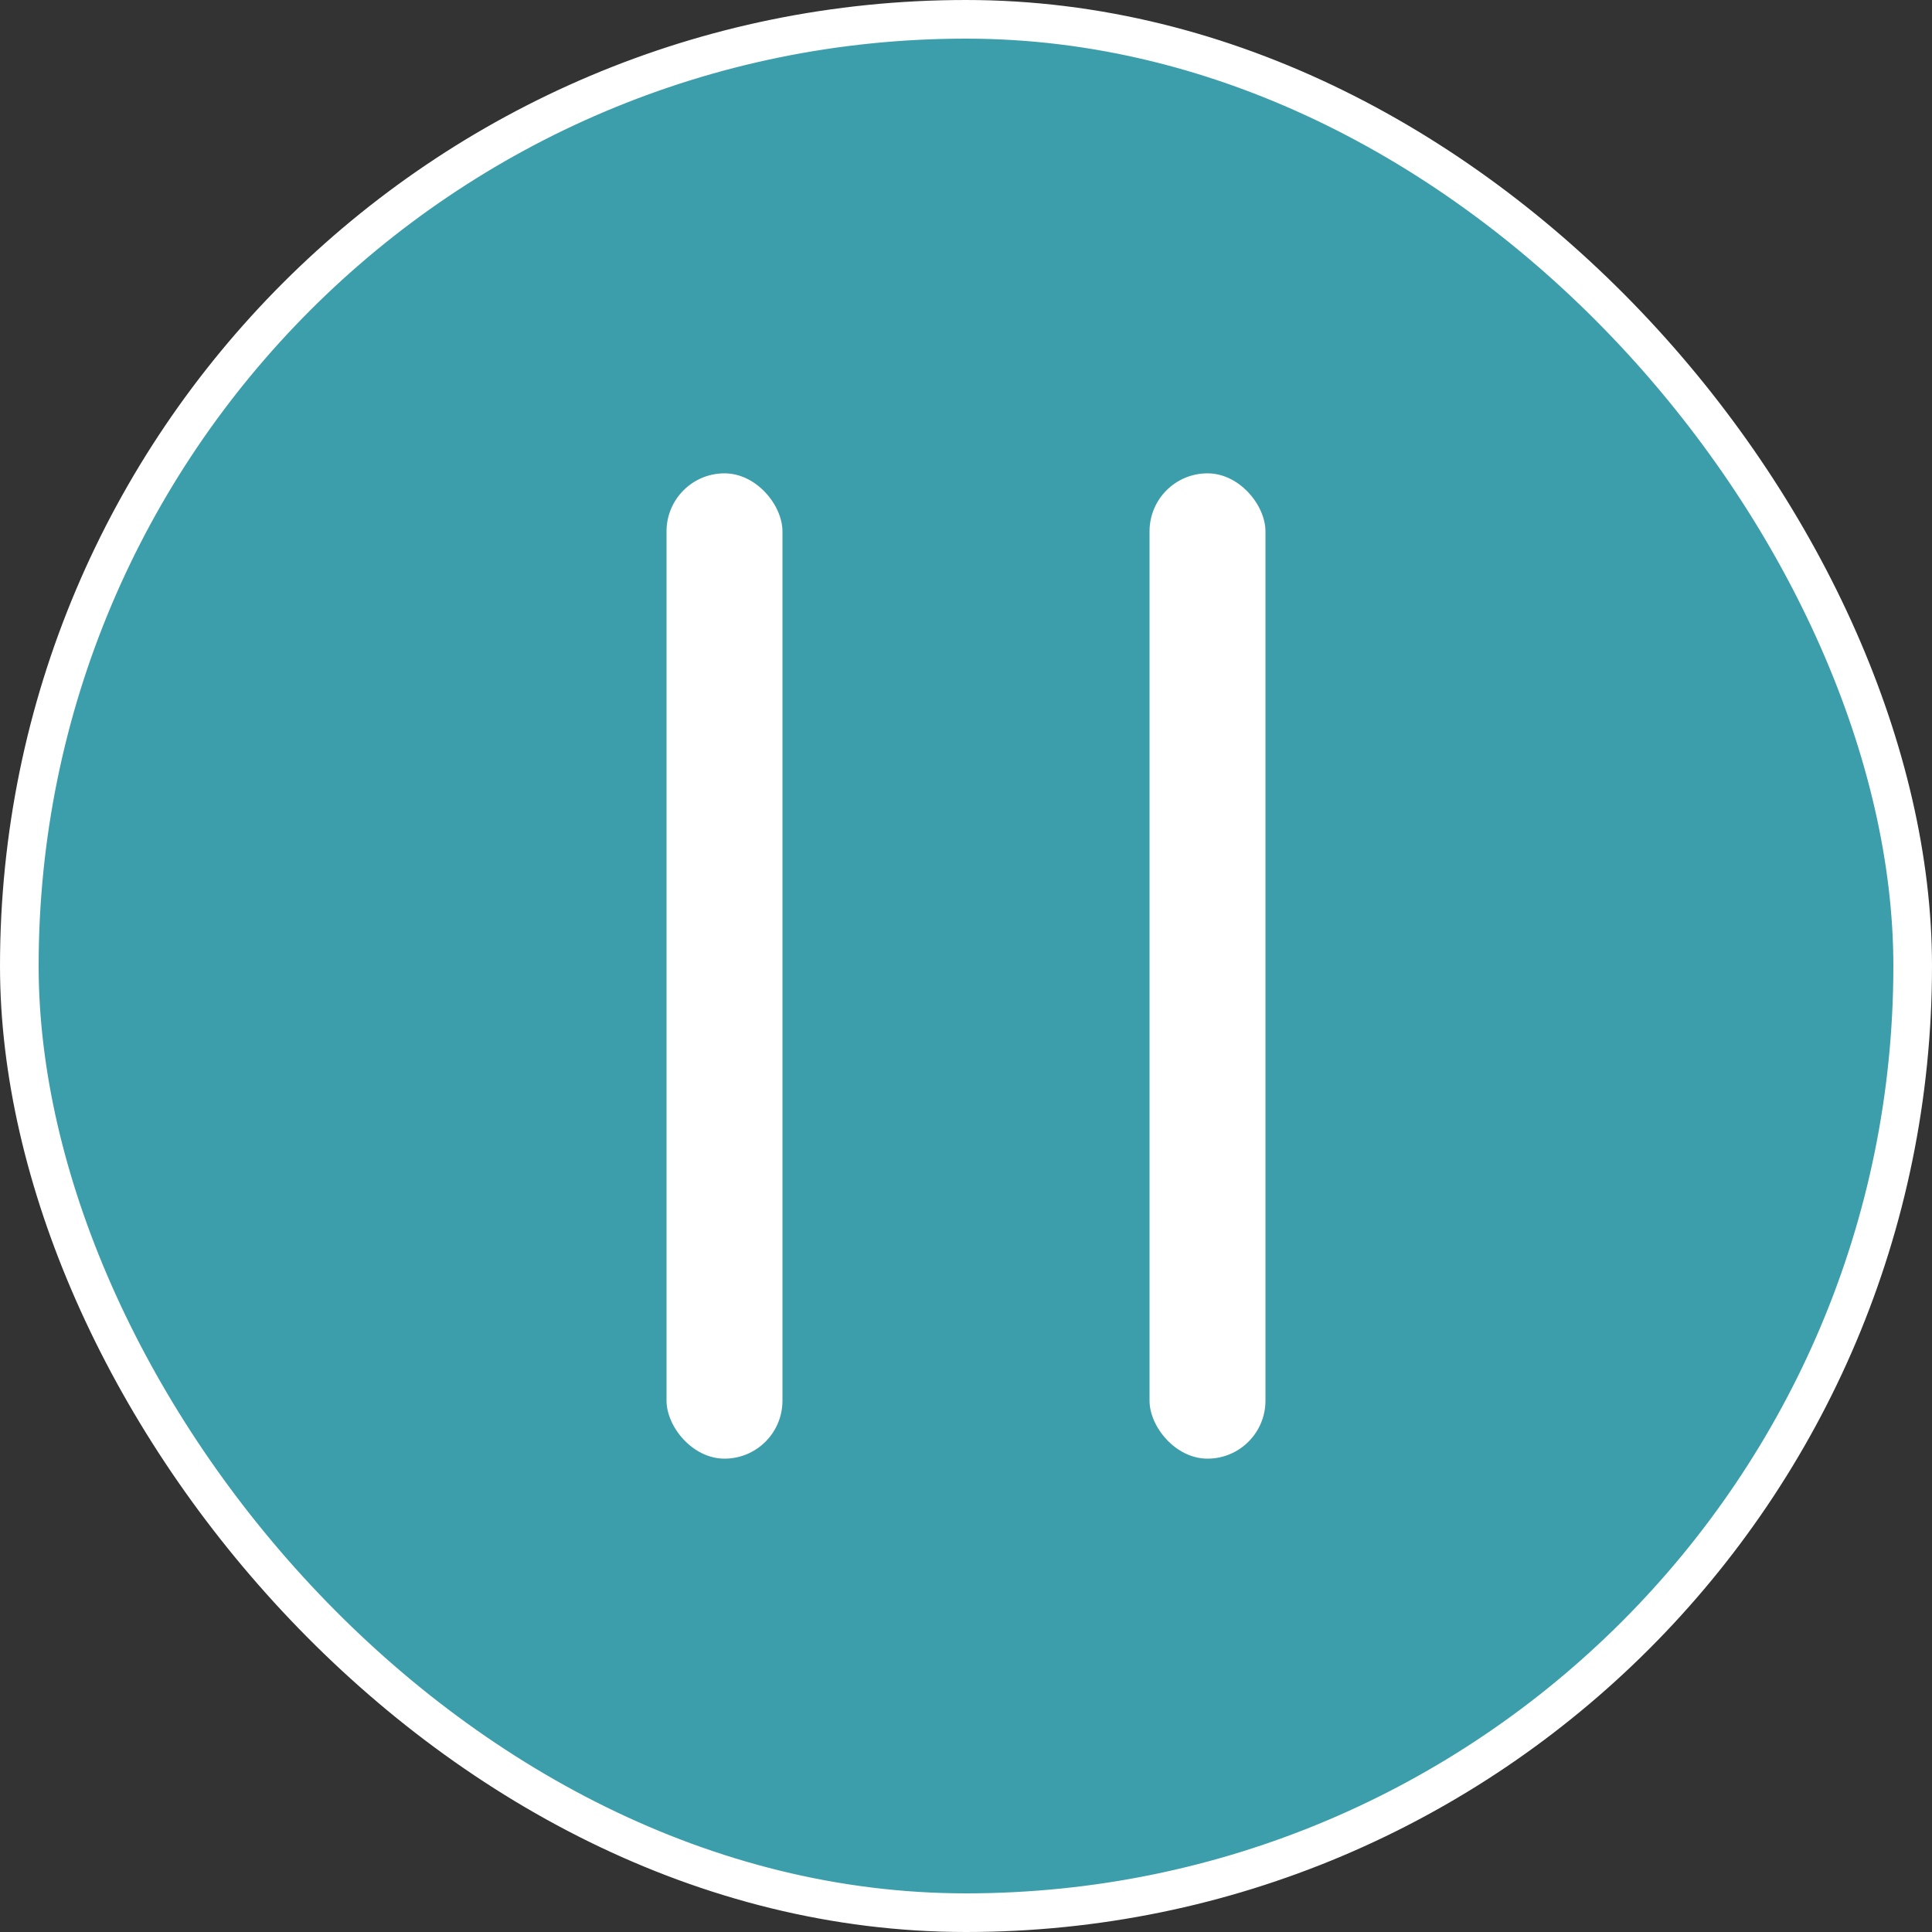
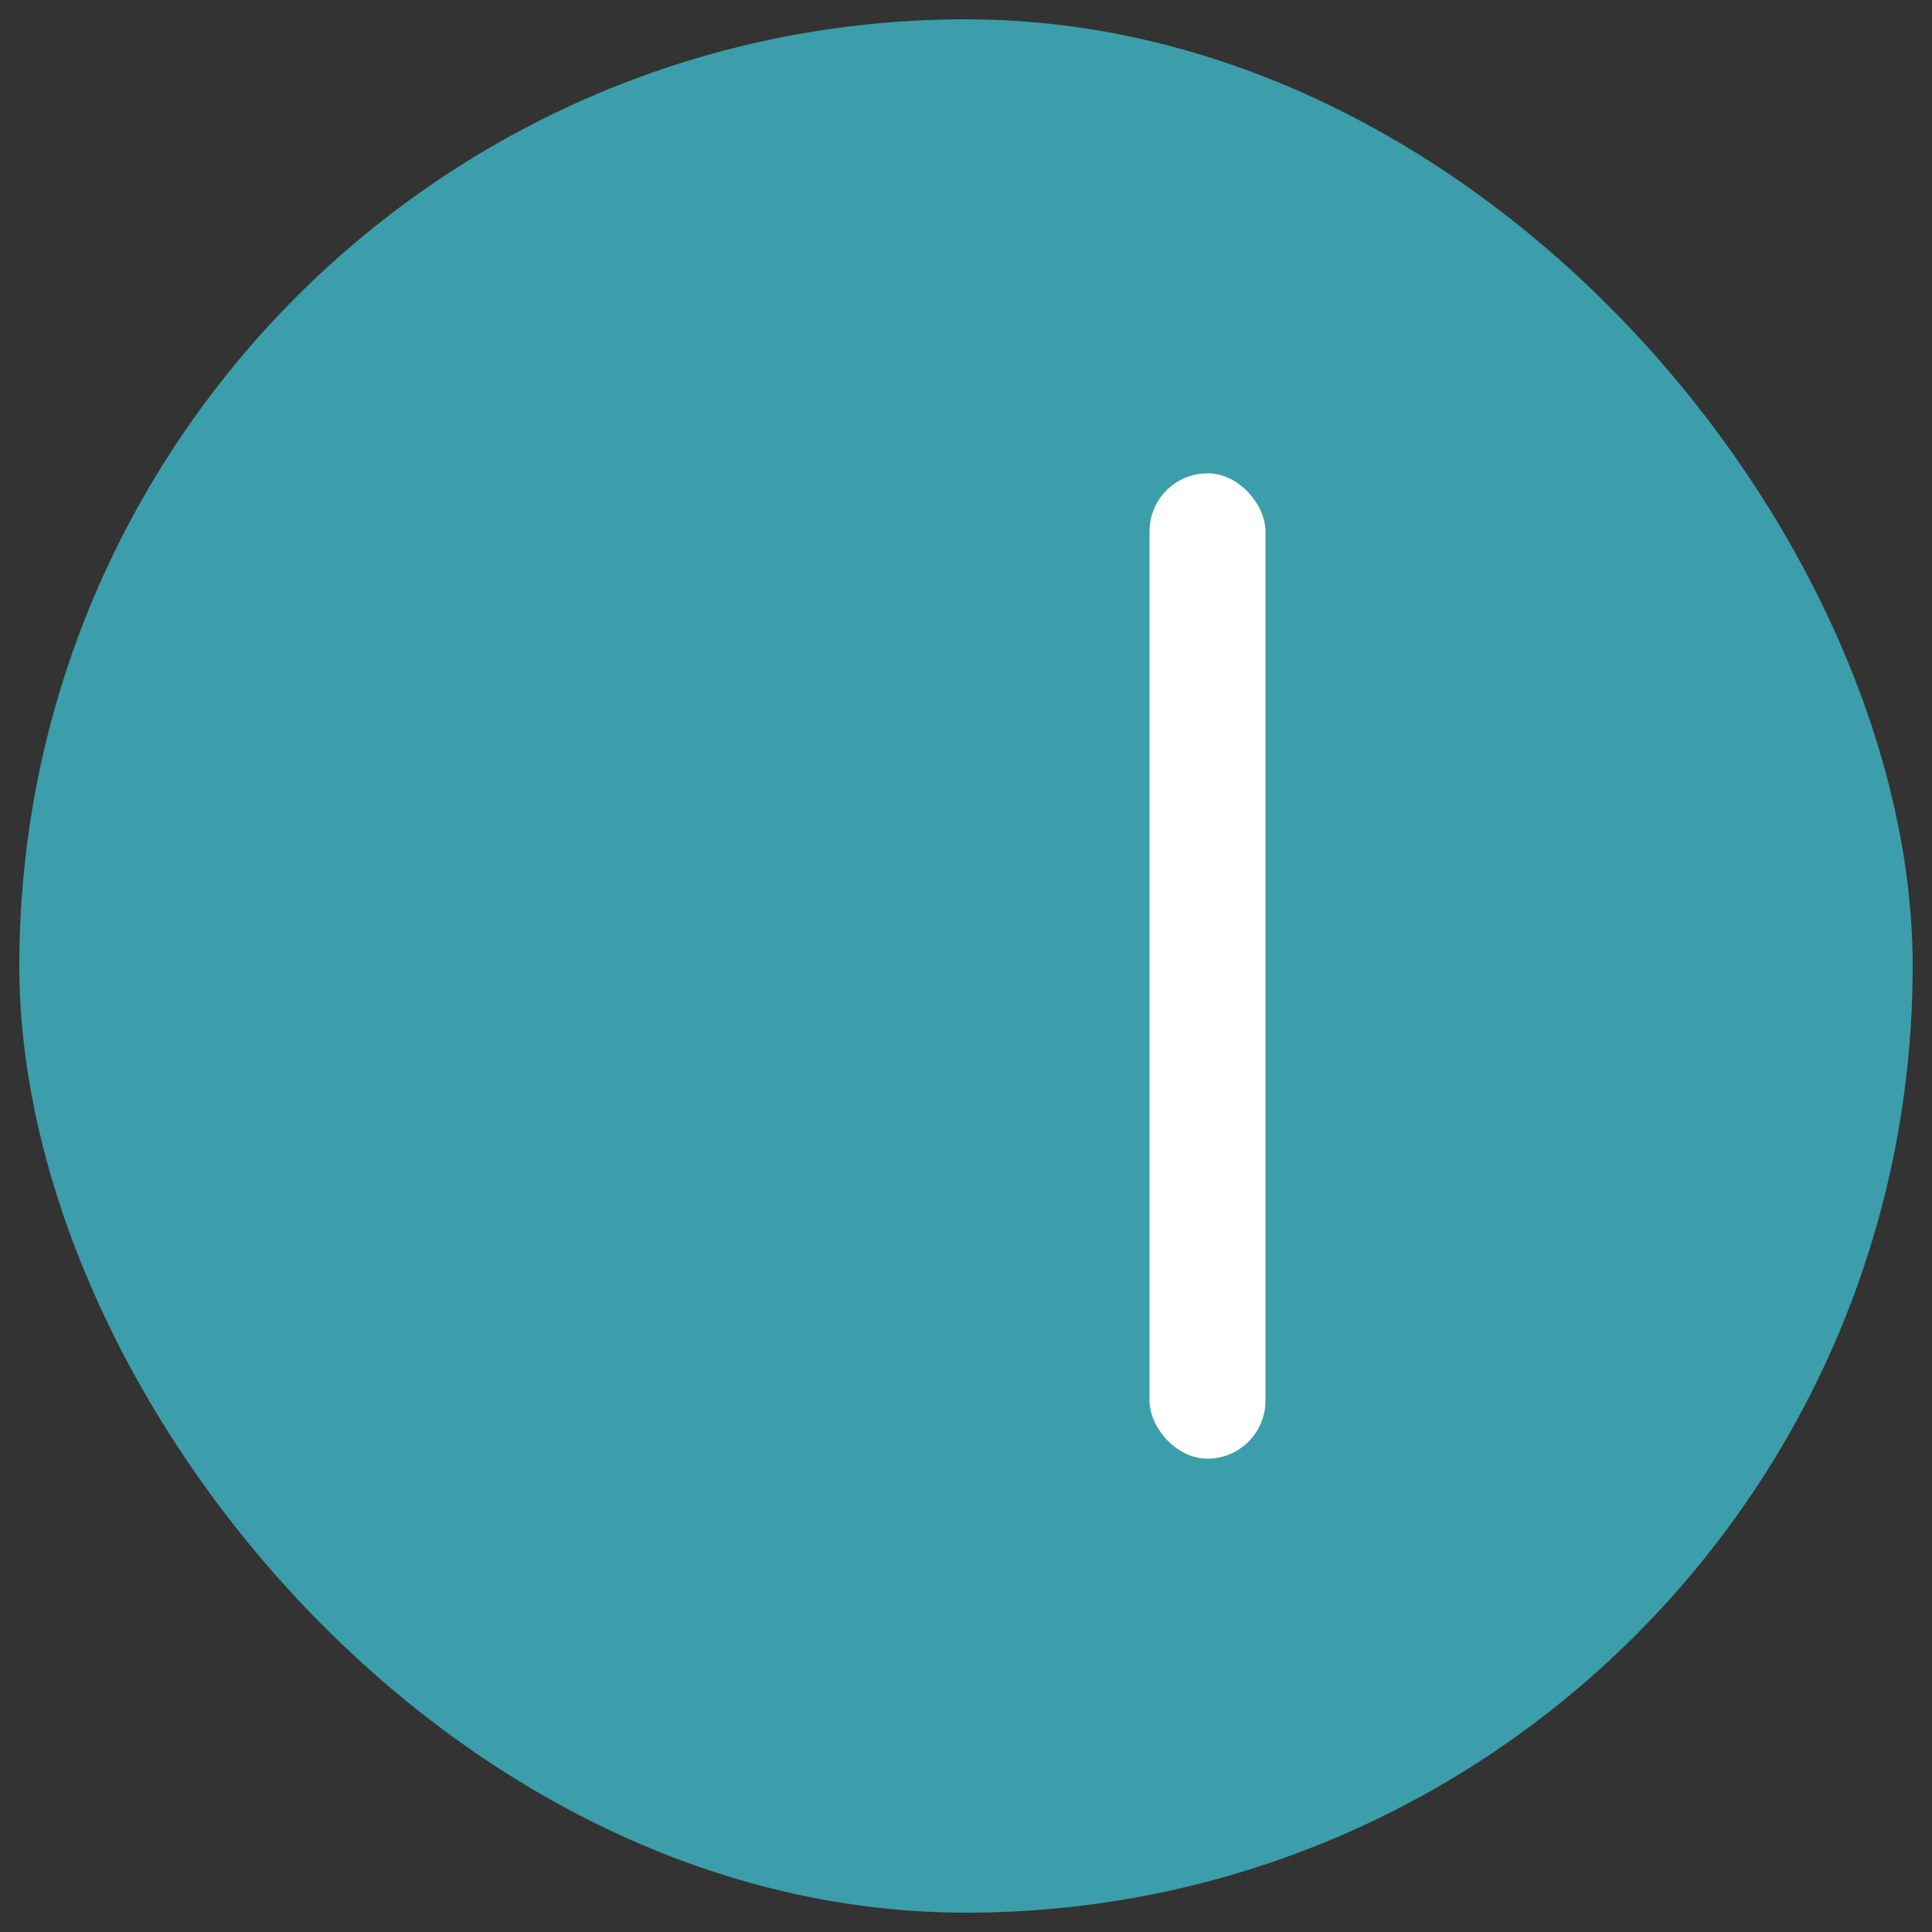
<svg xmlns="http://www.w3.org/2000/svg" width="100" height="100" viewBox="0 0 100 100" fill="none">
  <rect x="0" y="0" width="100" height="100" fill="#333333" stroke="none" />
  <rect x="1" y="1" width="98" height="98" rx="49" fill="#3FB9C8" fill-opacity="0.8" />
-   <rect x="1" y="1" width="98" height="98" rx="49" stroke="white" stroke-width="2" />
-   <rect x="34.5" y="24.5" width="6" height="51" rx="3" fill="white" />
  <rect x="59.5" y="24.5" width="6" height="51" rx="3" fill="white" />
</svg>